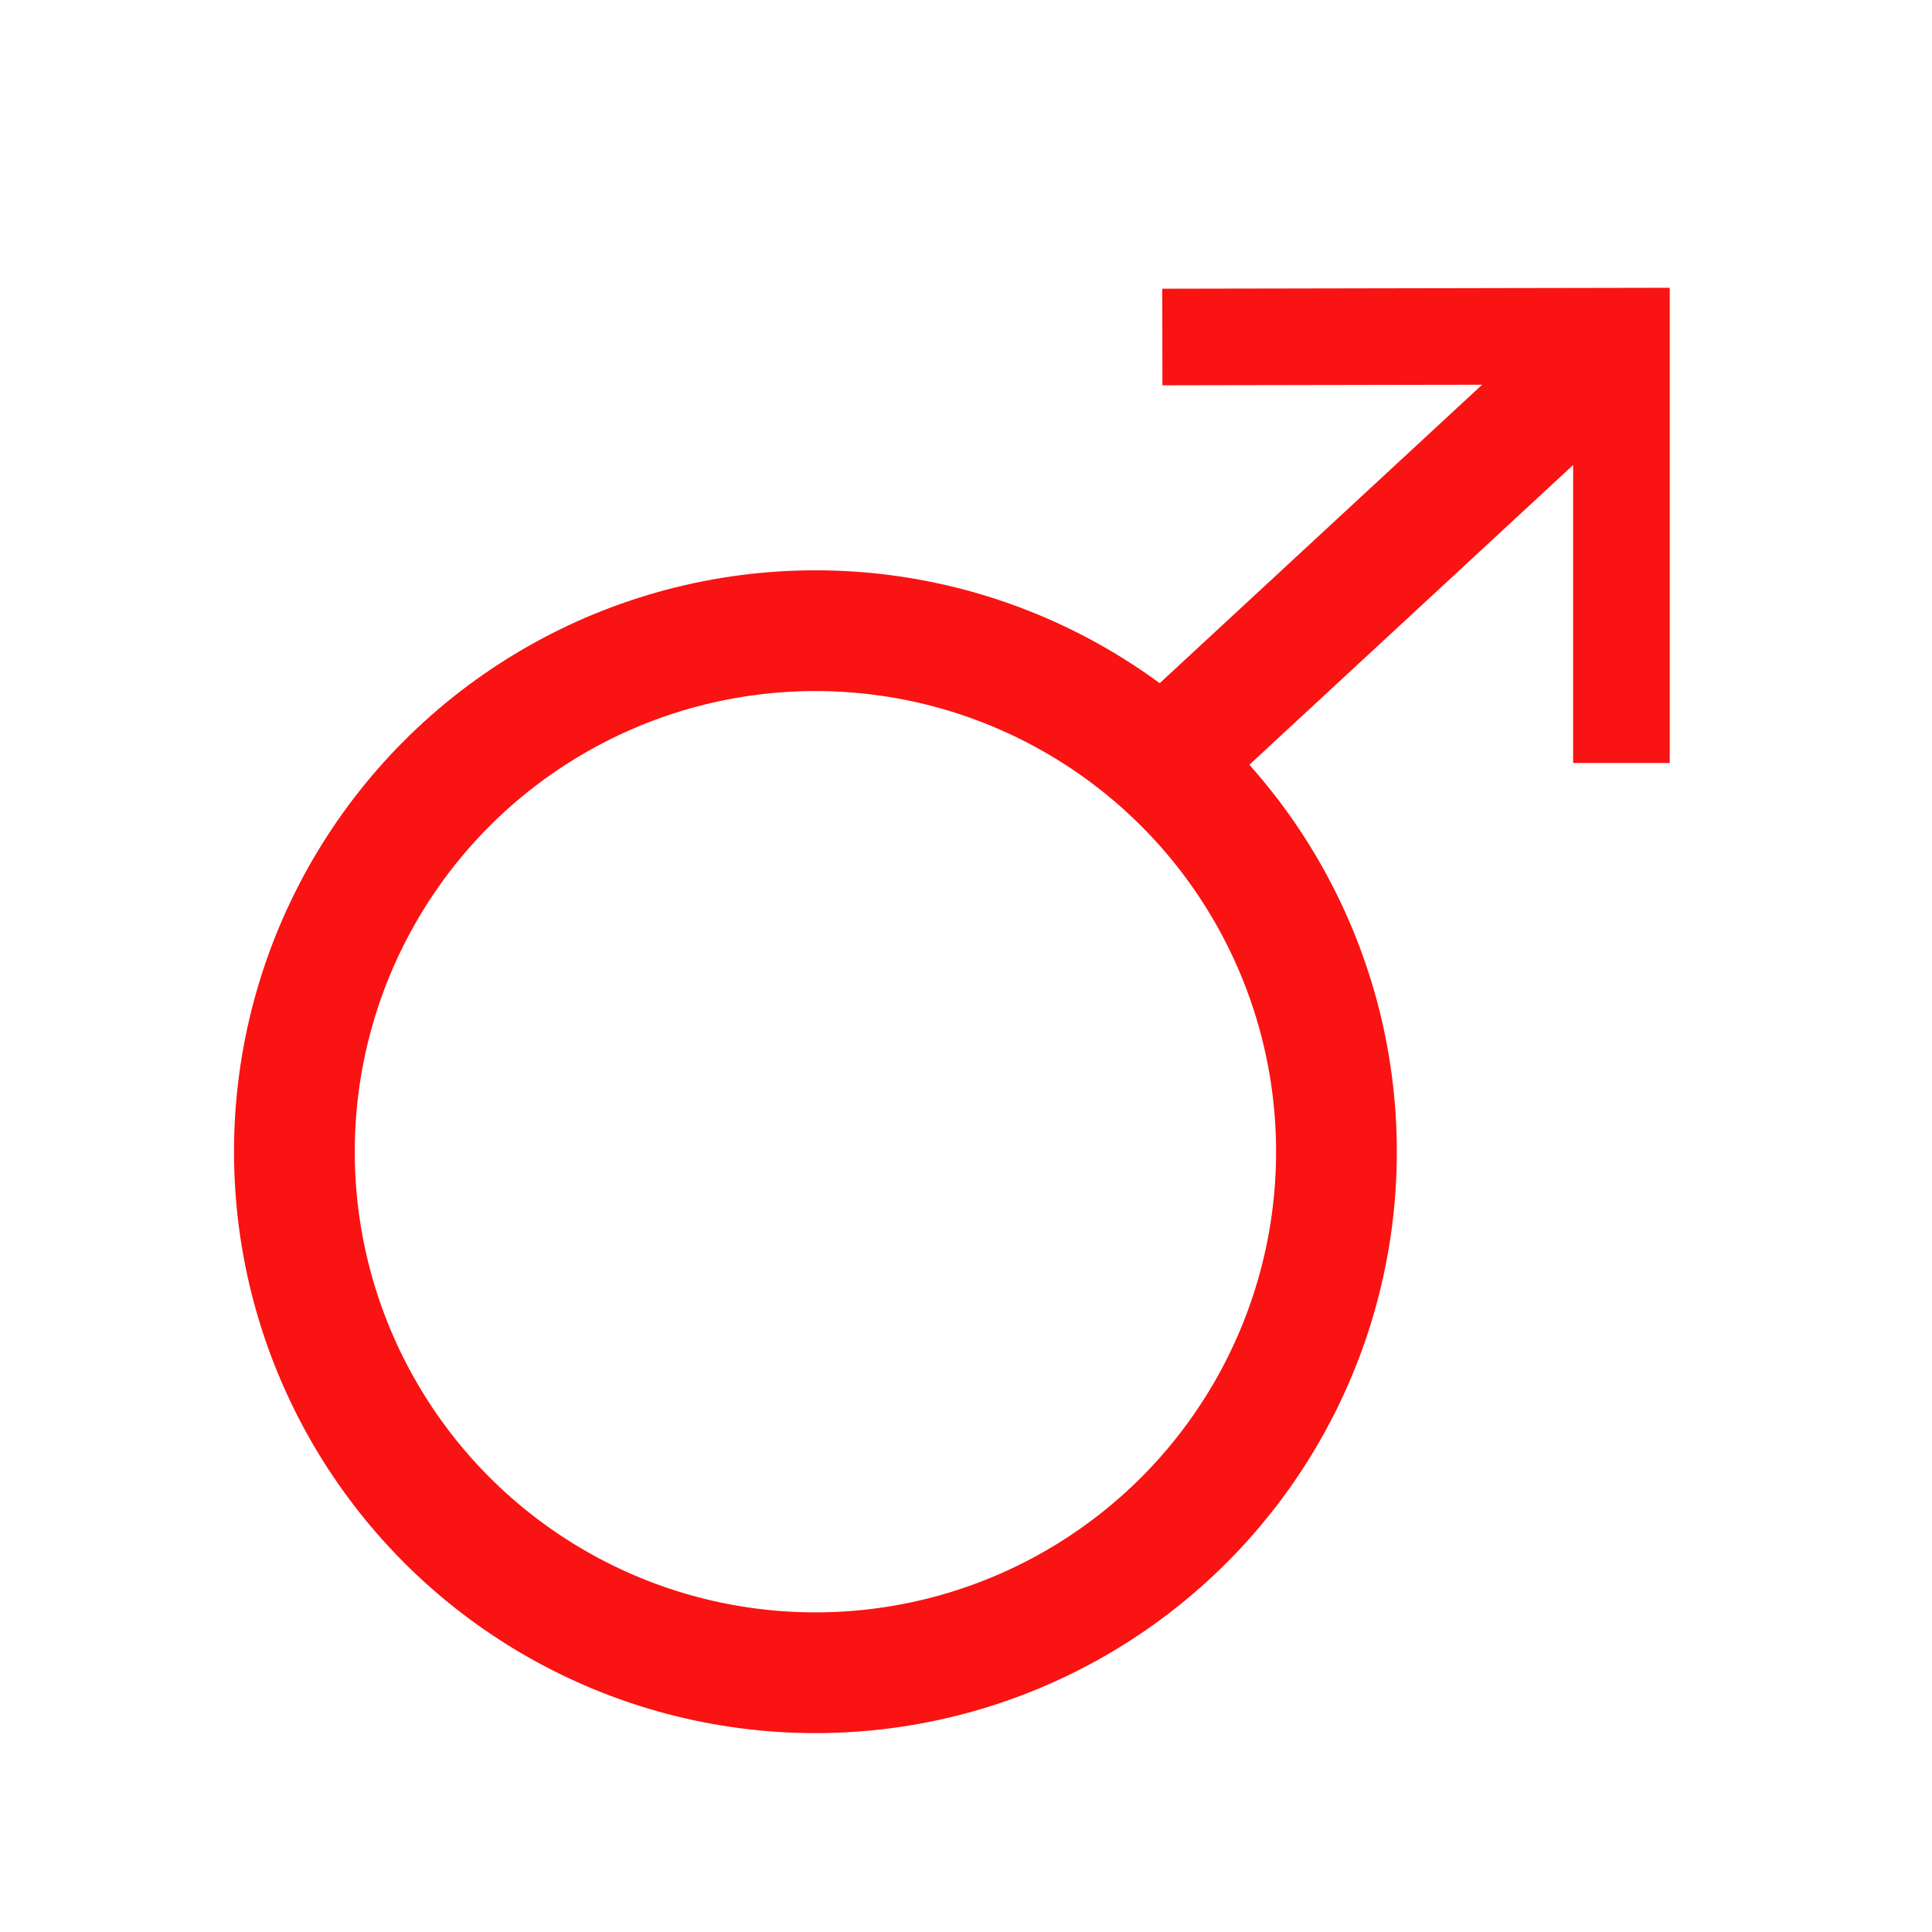
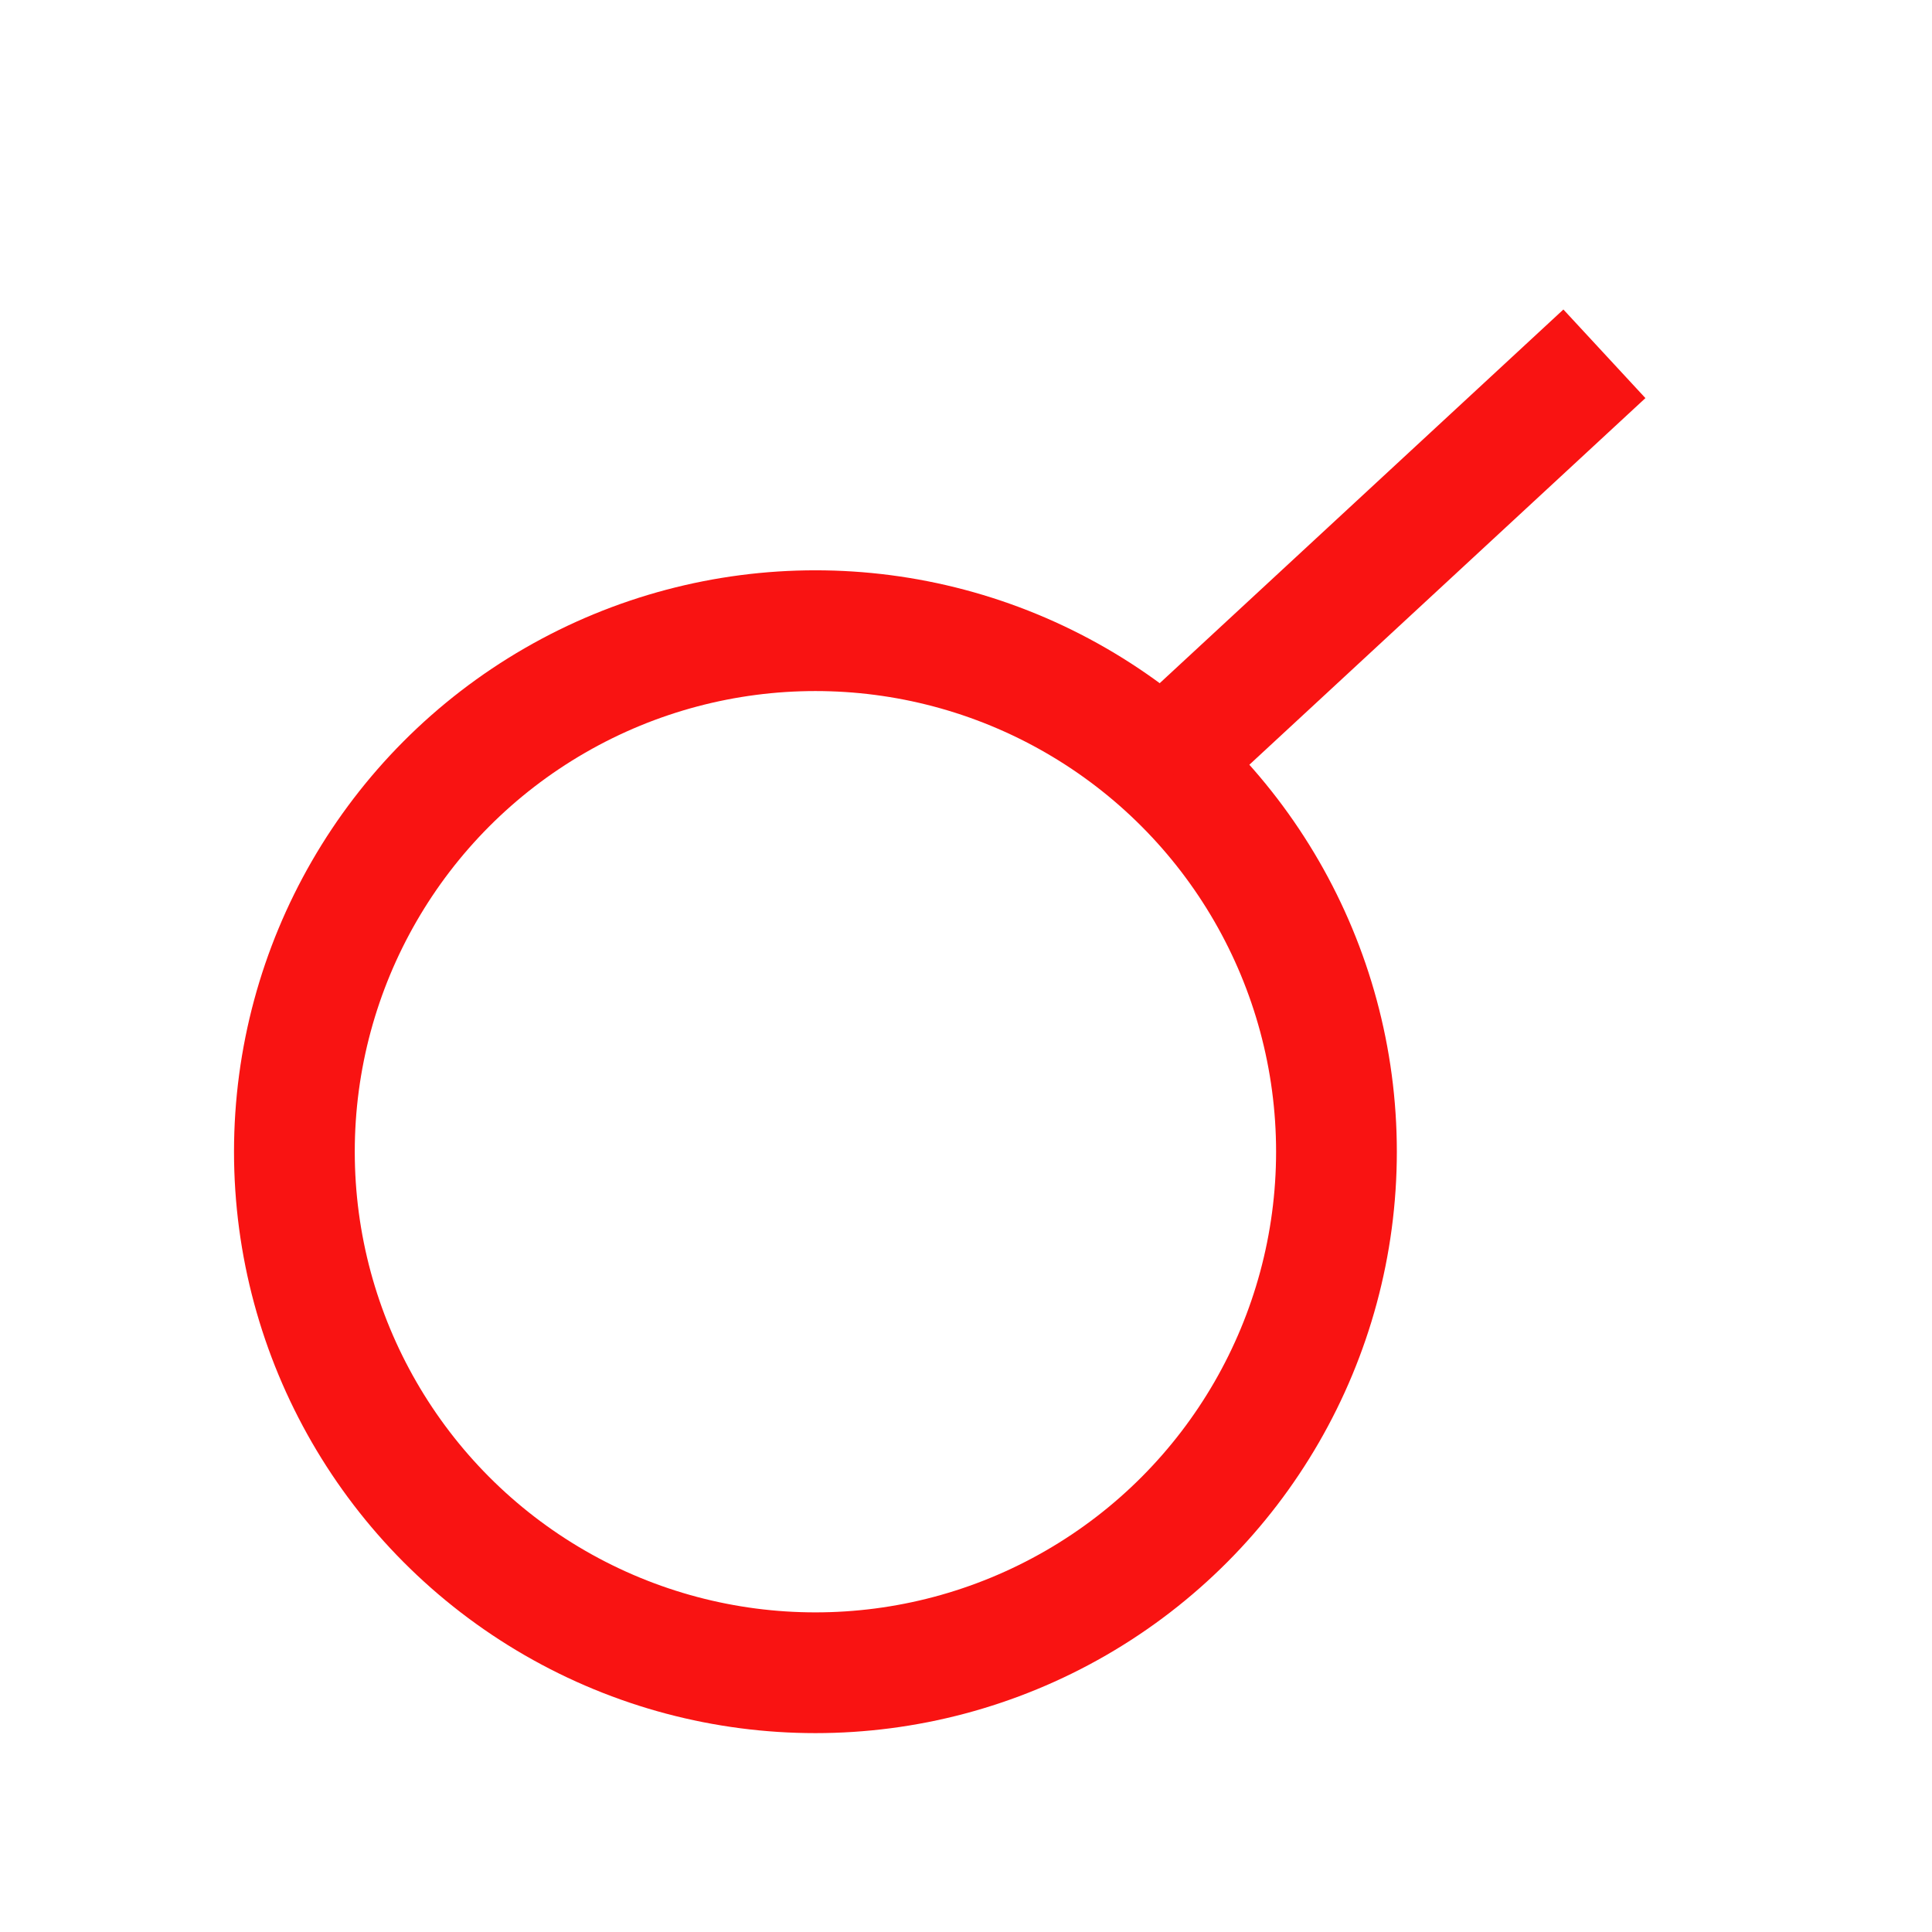
<svg xmlns="http://www.w3.org/2000/svg" version="1.1" id="svg8" x="0px" y="0px" viewBox="0 0 160 160" style="enable-background:new 0 0 160 160;" xml:space="preserve">
  <style type="text/css">
	.st0{fill:none;stroke:#F91312;stroke-width:10;stroke-miterlimit:10;}
	.st1{fill:none;stroke:#F91312;stroke-width:8;stroke-miterlimit:10;}
</style>
  <circle class="st0" cx="67.53" cy="95.38" r="43.15" />
  <line class="st0" x1="96.26" y1="63.19" x2="132.87" y2="29.3" />
-   <polyline class="st1" points="96.26,27.91 134.28,27.84 134.28,63.19 " />
</svg>